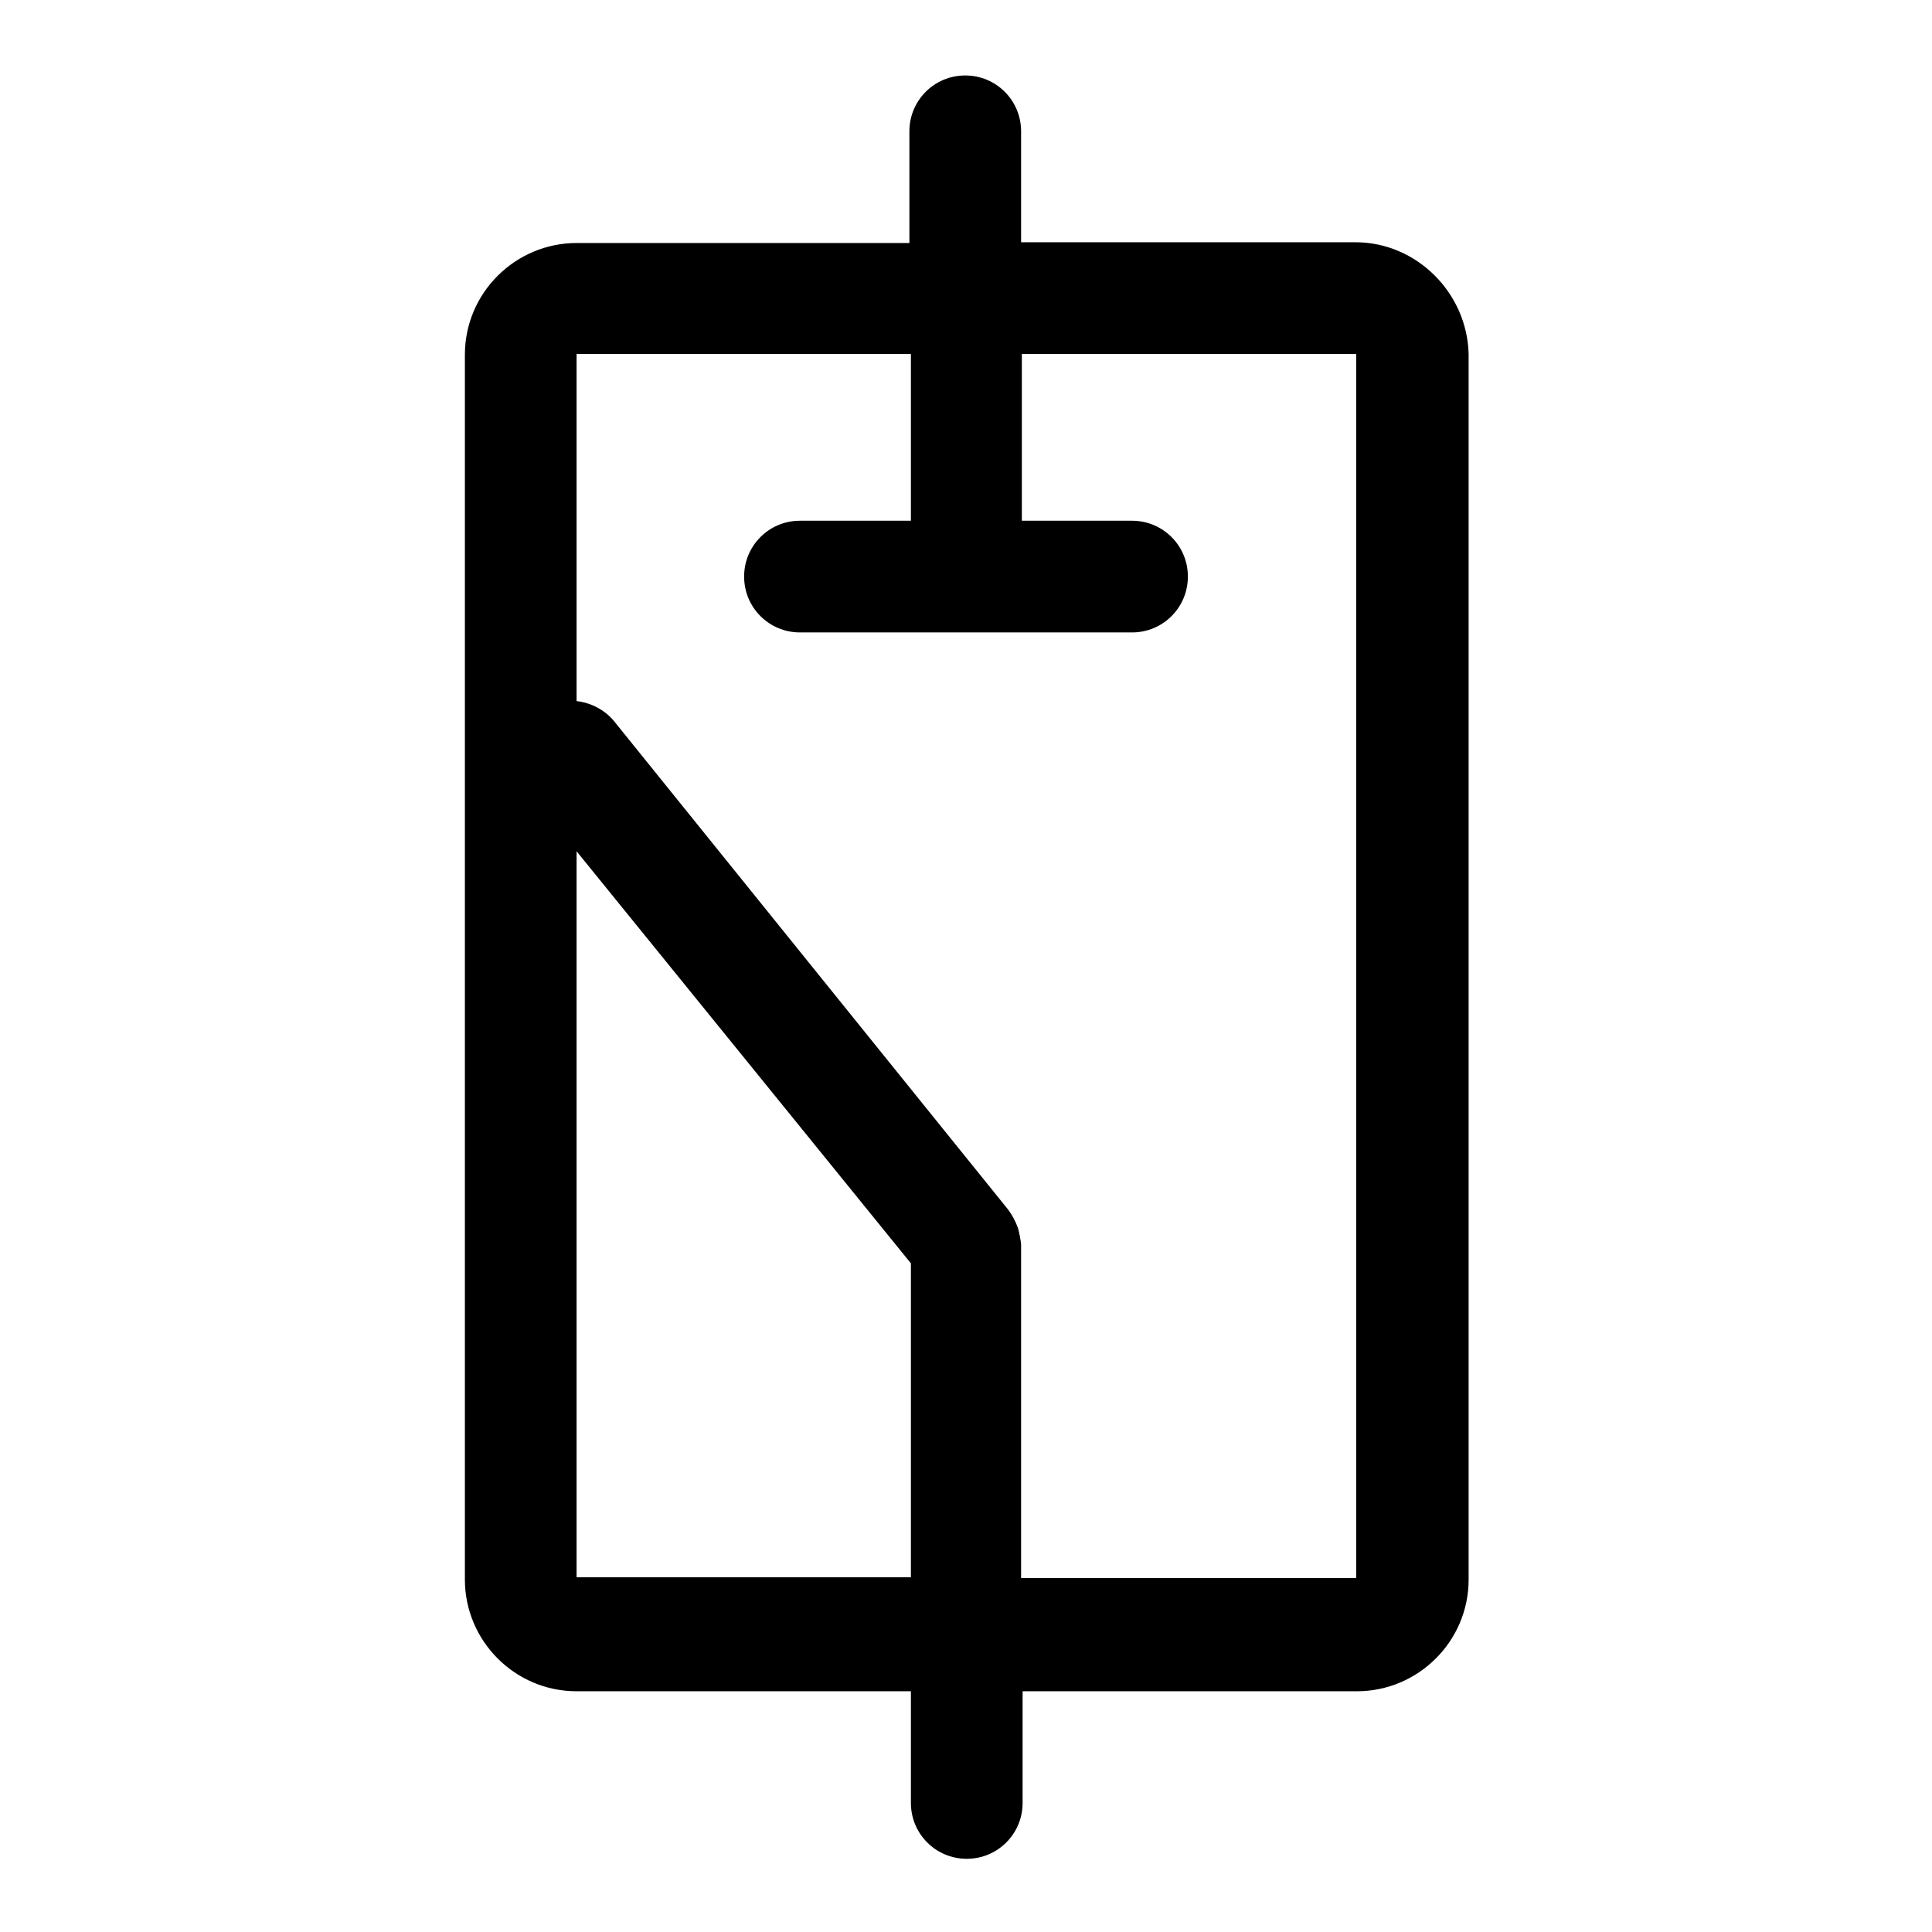
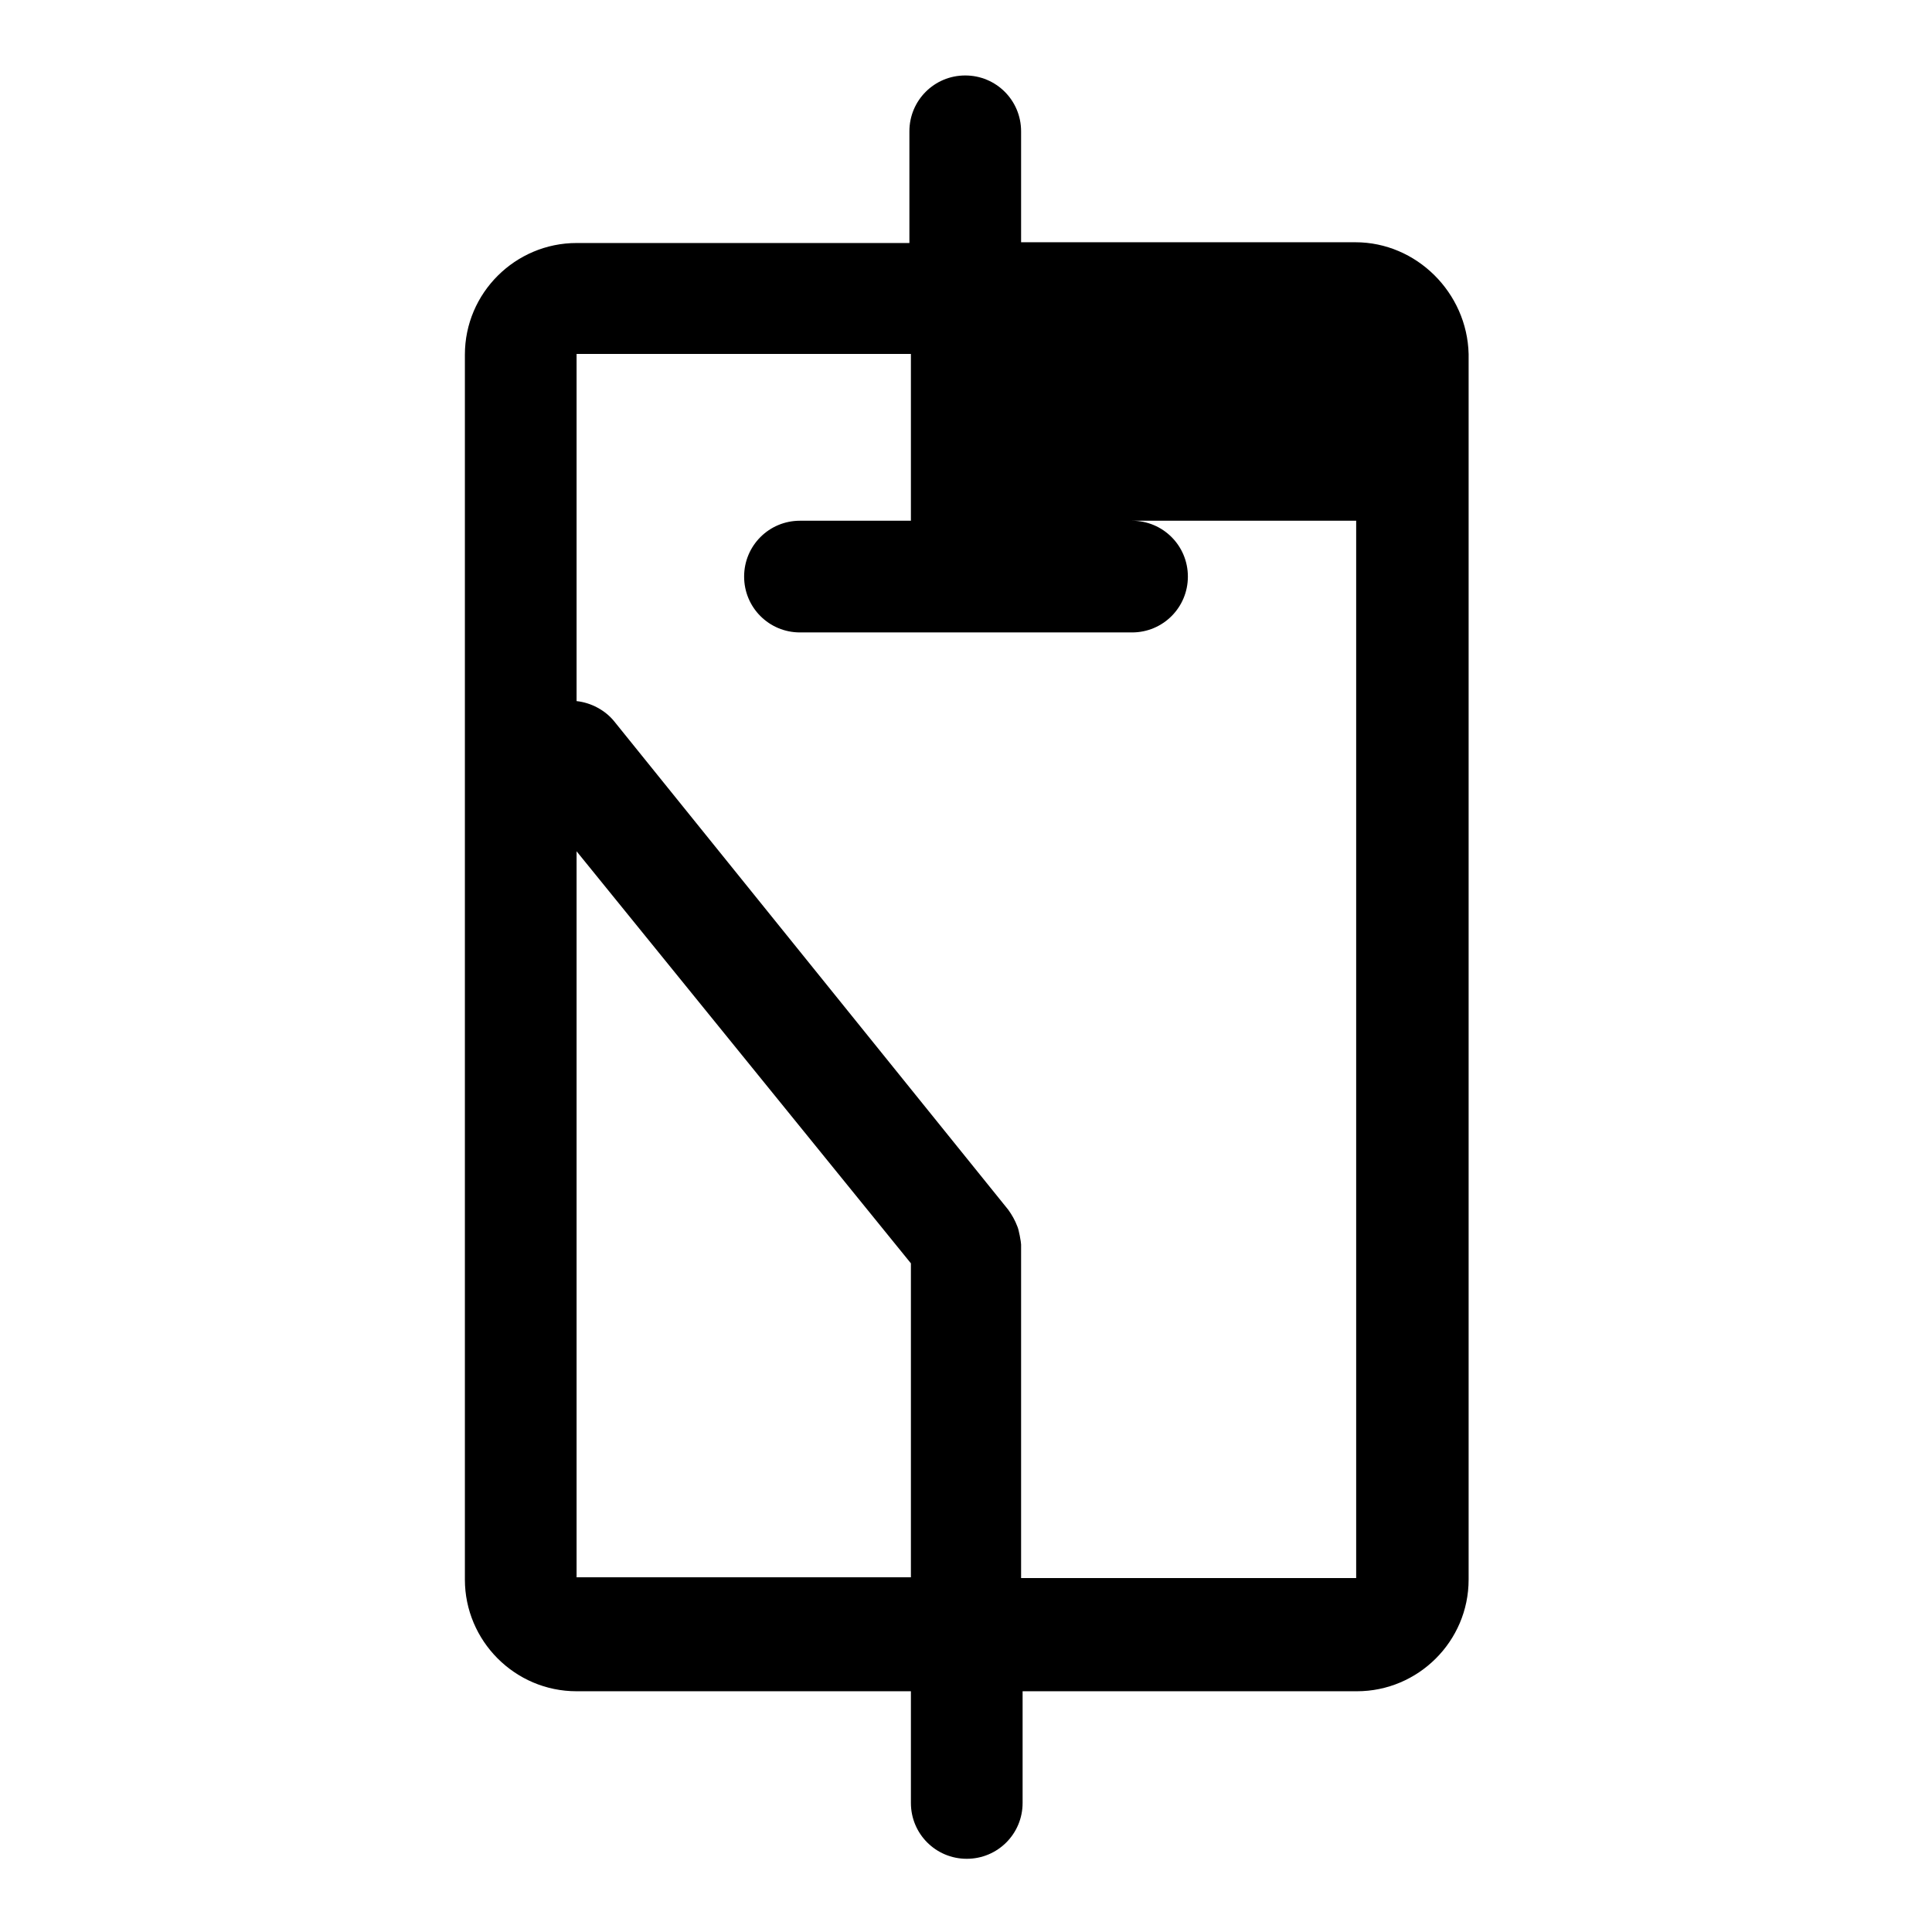
<svg xmlns="http://www.w3.org/2000/svg" version="1.1" x="0px" y="0px" viewBox="0 0 256 256" enable-background="new 0 0 256 256" xml:space="preserve">
  <g>
-     <path fill="#000000" d="M179.6,32.1h-44.3V17.4c0-4.1-3.3-7.4-7.4-7.4c-4.1,0-7.4,3.3-7.4,7.4v14.8H76.4c-8.1,0-14.8,6.6-14.8,14.8 v162.3c0,8.1,6.6,14.8,14.8,14.8h44.3v14.8c0,4.1,3.3,7.4,7.4,7.4c4.1,0,7.4-3.3,7.4-7.4v-14.8h44.3c8.1,0,14.8-6.6,14.8-14.8V46.9 C194.4,38.8,187.7,32.1,179.6,32.1z M76.4,209.1v-96.3l44.3,54.6v41.6H76.4z M179.6,209.1h-44.3v-44.2c0-0.3-0.3-2-0.5-2.4 c-0.3-0.8-0.7-1.5-1.2-2.2L81.4,95.6c-1.2-1.5-3.1-2.5-5-2.7V46.9h44.3V69H106c-4.1,0-7.4,3.3-7.4,7.4s3.3,7.4,7.4,7.4h44 c4.1,0,7.4-3.3,7.4-7.4S154.1,69,150,69h-14.6V46.9h44.3V209.1z" />
+     <path fill="#000000" d="M179.6,32.1h-44.3V17.4c0-4.1-3.3-7.4-7.4-7.4c-4.1,0-7.4,3.3-7.4,7.4v14.8H76.4c-8.1,0-14.8,6.6-14.8,14.8 v162.3c0,8.1,6.6,14.8,14.8,14.8h44.3v14.8c0,4.1,3.3,7.4,7.4,7.4c4.1,0,7.4-3.3,7.4-7.4v-14.8h44.3c8.1,0,14.8-6.6,14.8-14.8V46.9 C194.4,38.8,187.7,32.1,179.6,32.1z M76.4,209.1v-96.3l44.3,54.6v41.6H76.4z M179.6,209.1h-44.3v-44.2c0-0.3-0.3-2-0.5-2.4 c-0.3-0.8-0.7-1.5-1.2-2.2L81.4,95.6c-1.2-1.5-3.1-2.5-5-2.7V46.9h44.3V69H106c-4.1,0-7.4,3.3-7.4,7.4s3.3,7.4,7.4,7.4h44 c4.1,0,7.4-3.3,7.4-7.4S154.1,69,150,69h-14.6h44.3V209.1z" />
  </g>
</svg>